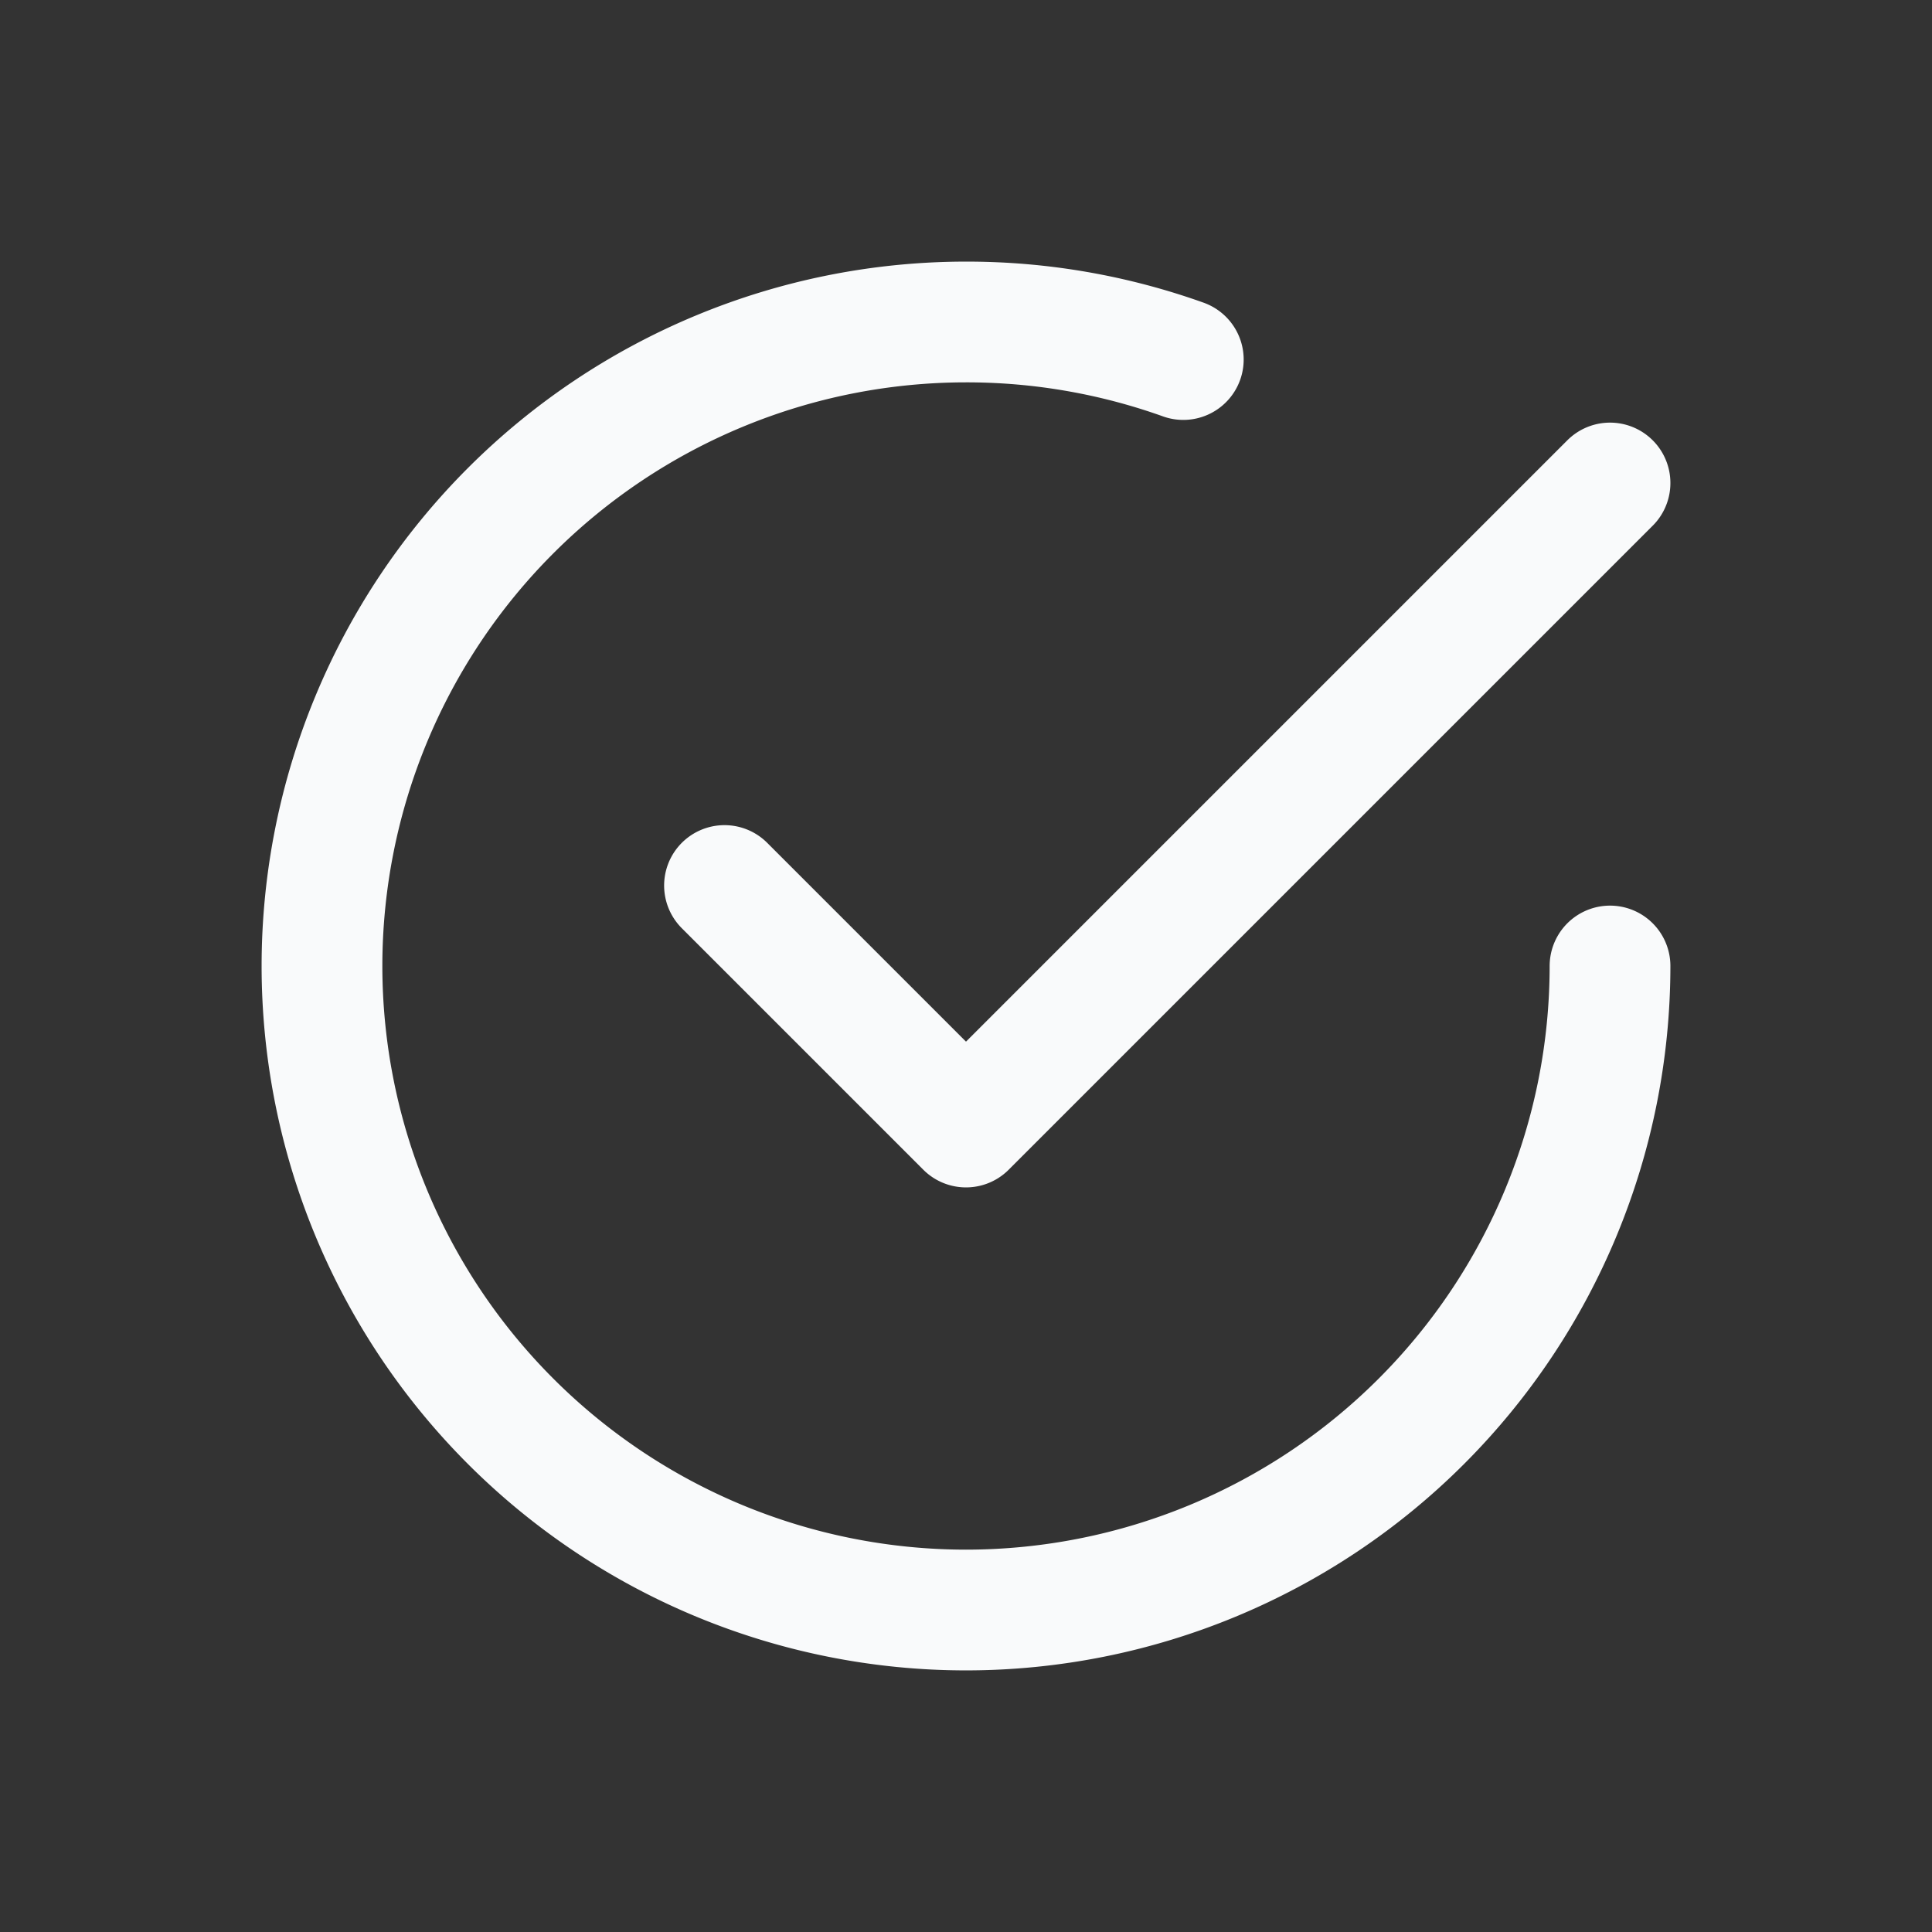
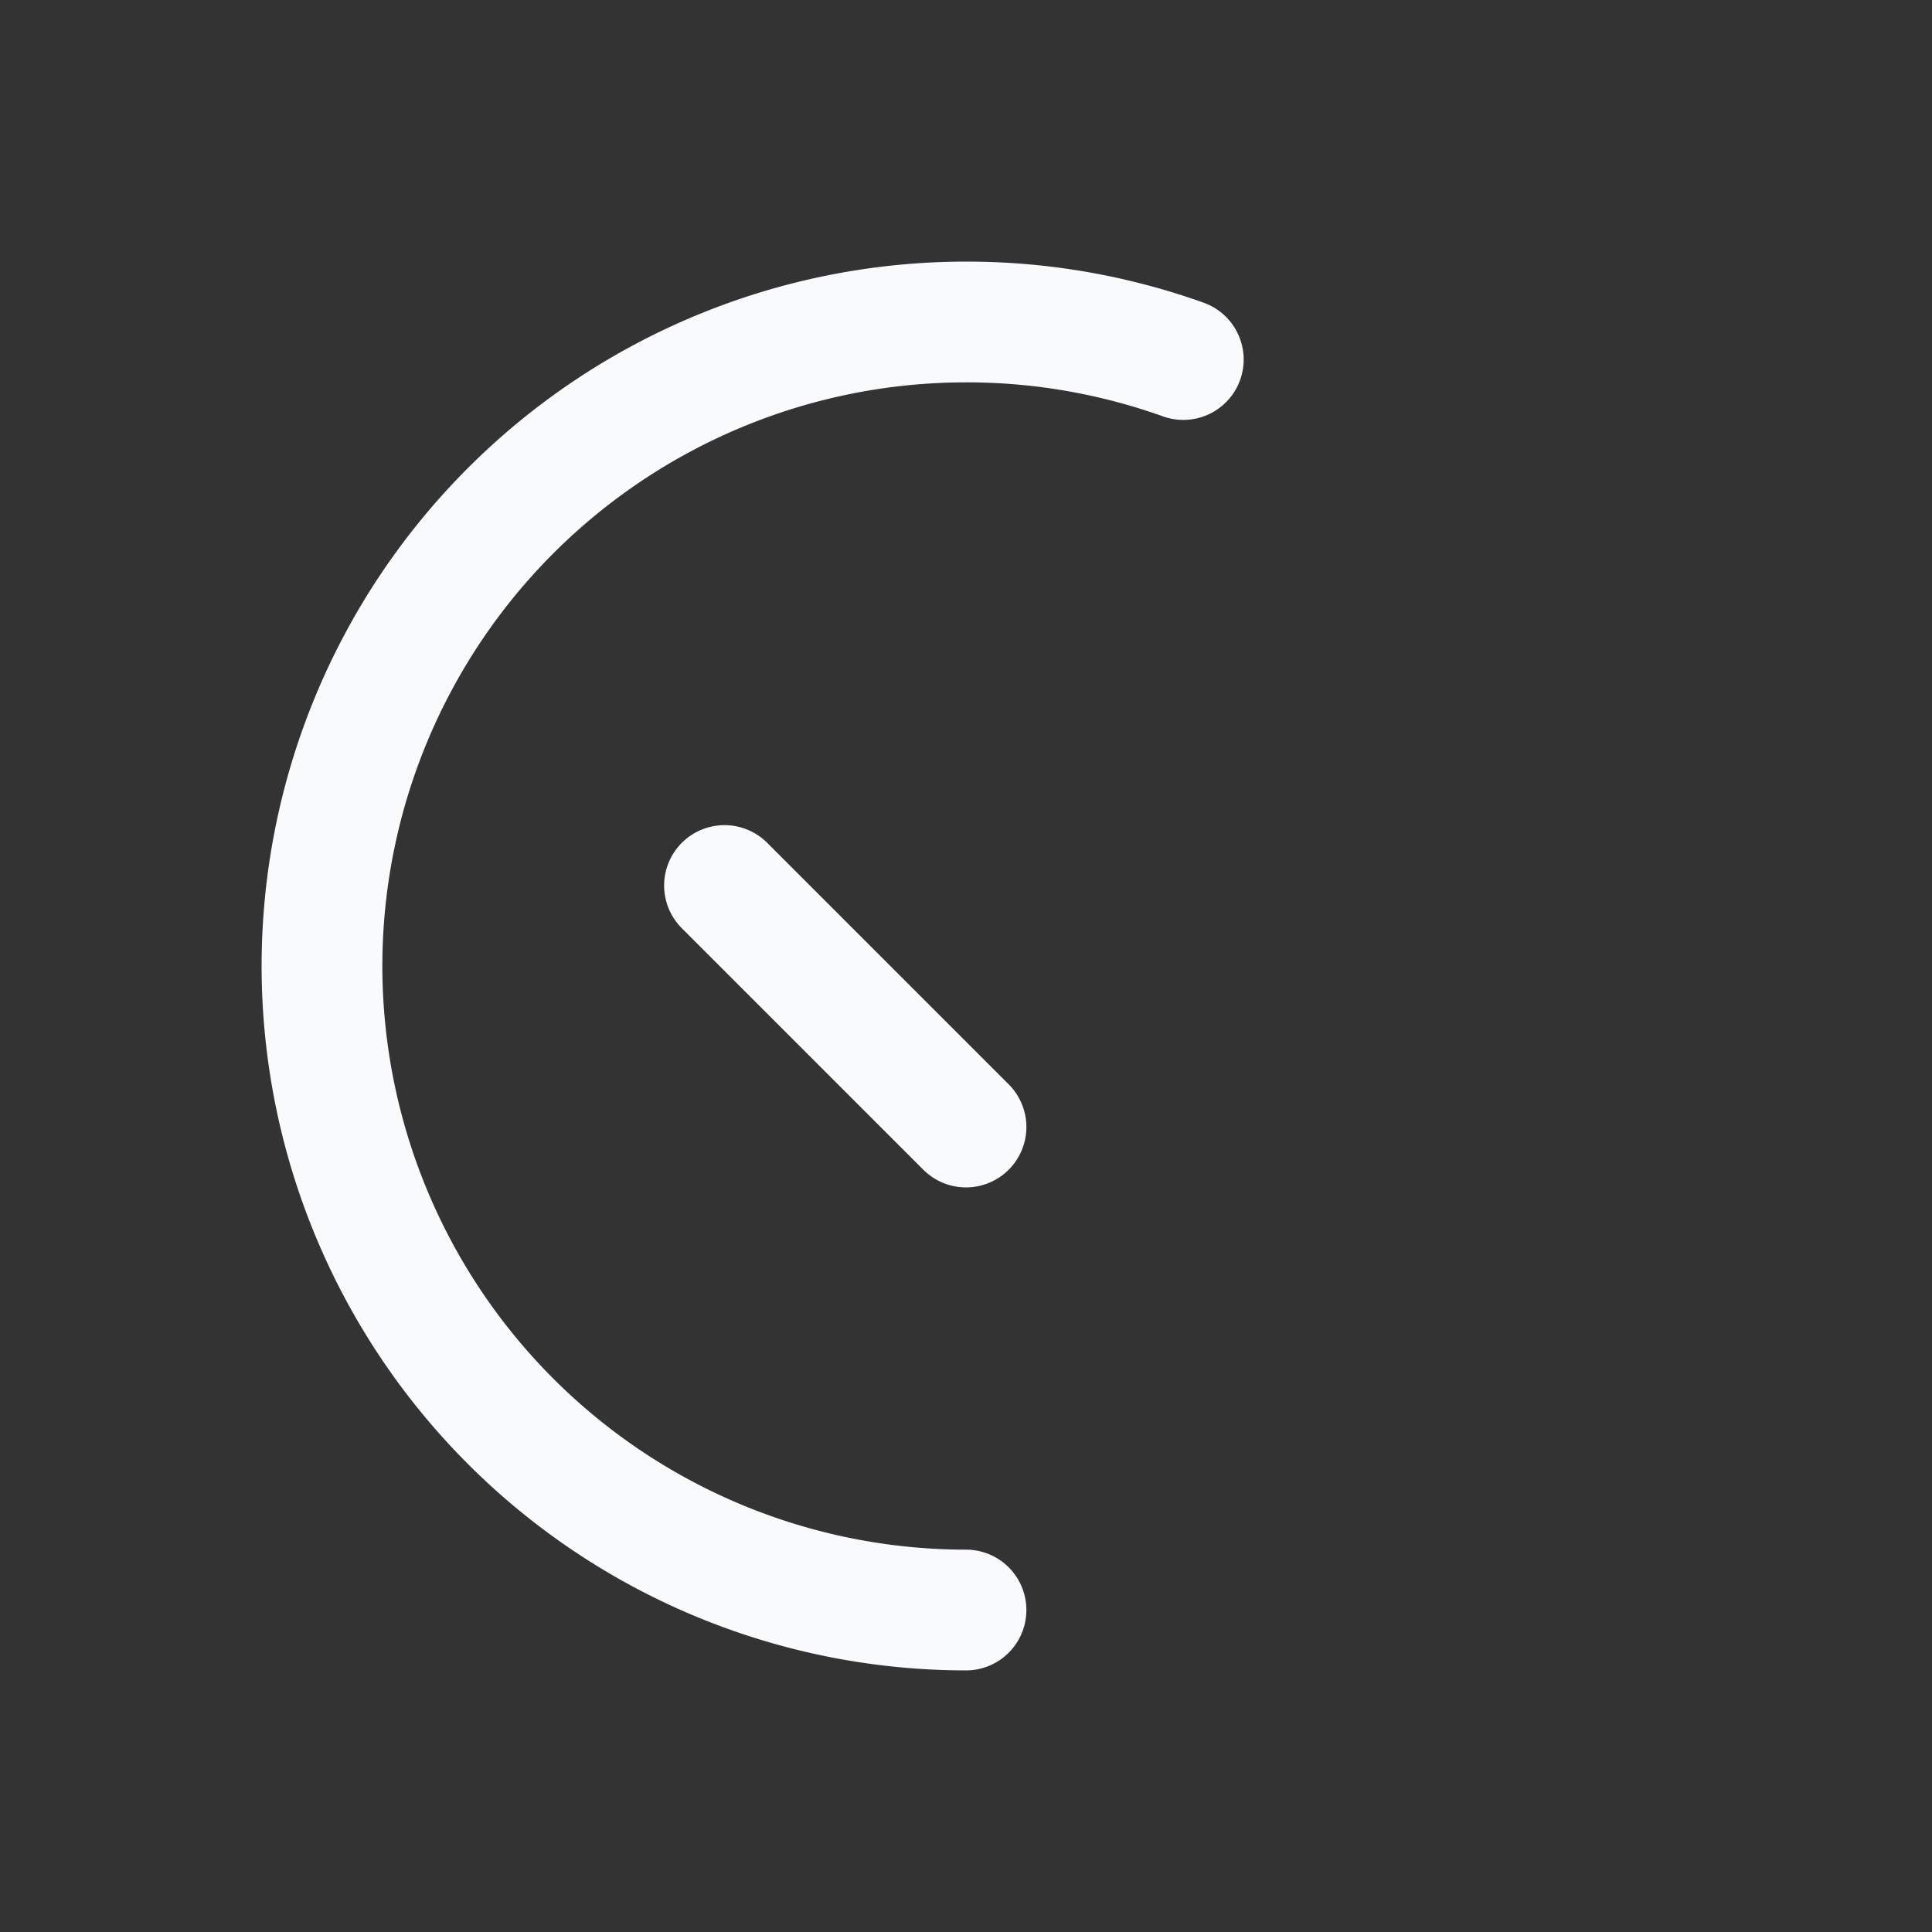
<svg xmlns="http://www.w3.org/2000/svg" width="32" height="32" fill="none">
  <rect width="100%" height="100%" fill="#333333" stroke="none" />
-   <path d="M12 14.667l4 4L26.667 8m0 8A10.67 10.67 0 0 1 16 26.667 10.67 10.67 0 0 1 5.333 16 10.67 10.67 0 0 1 16 5.333a10.65 10.65 0 0 1 3.599.622" stroke="#f9fafb" stroke-width="2" stroke-linecap="round" stroke-linejoin="round" />
+   <path d="M12 14.667l4 4m0 8A10.67 10.67 0 0 1 16 26.667 10.67 10.67 0 0 1 5.333 16 10.67 10.67 0 0 1 16 5.333a10.65 10.65 0 0 1 3.599.622" stroke="#f9fafb" stroke-width="2" stroke-linecap="round" stroke-linejoin="round" />
</svg>